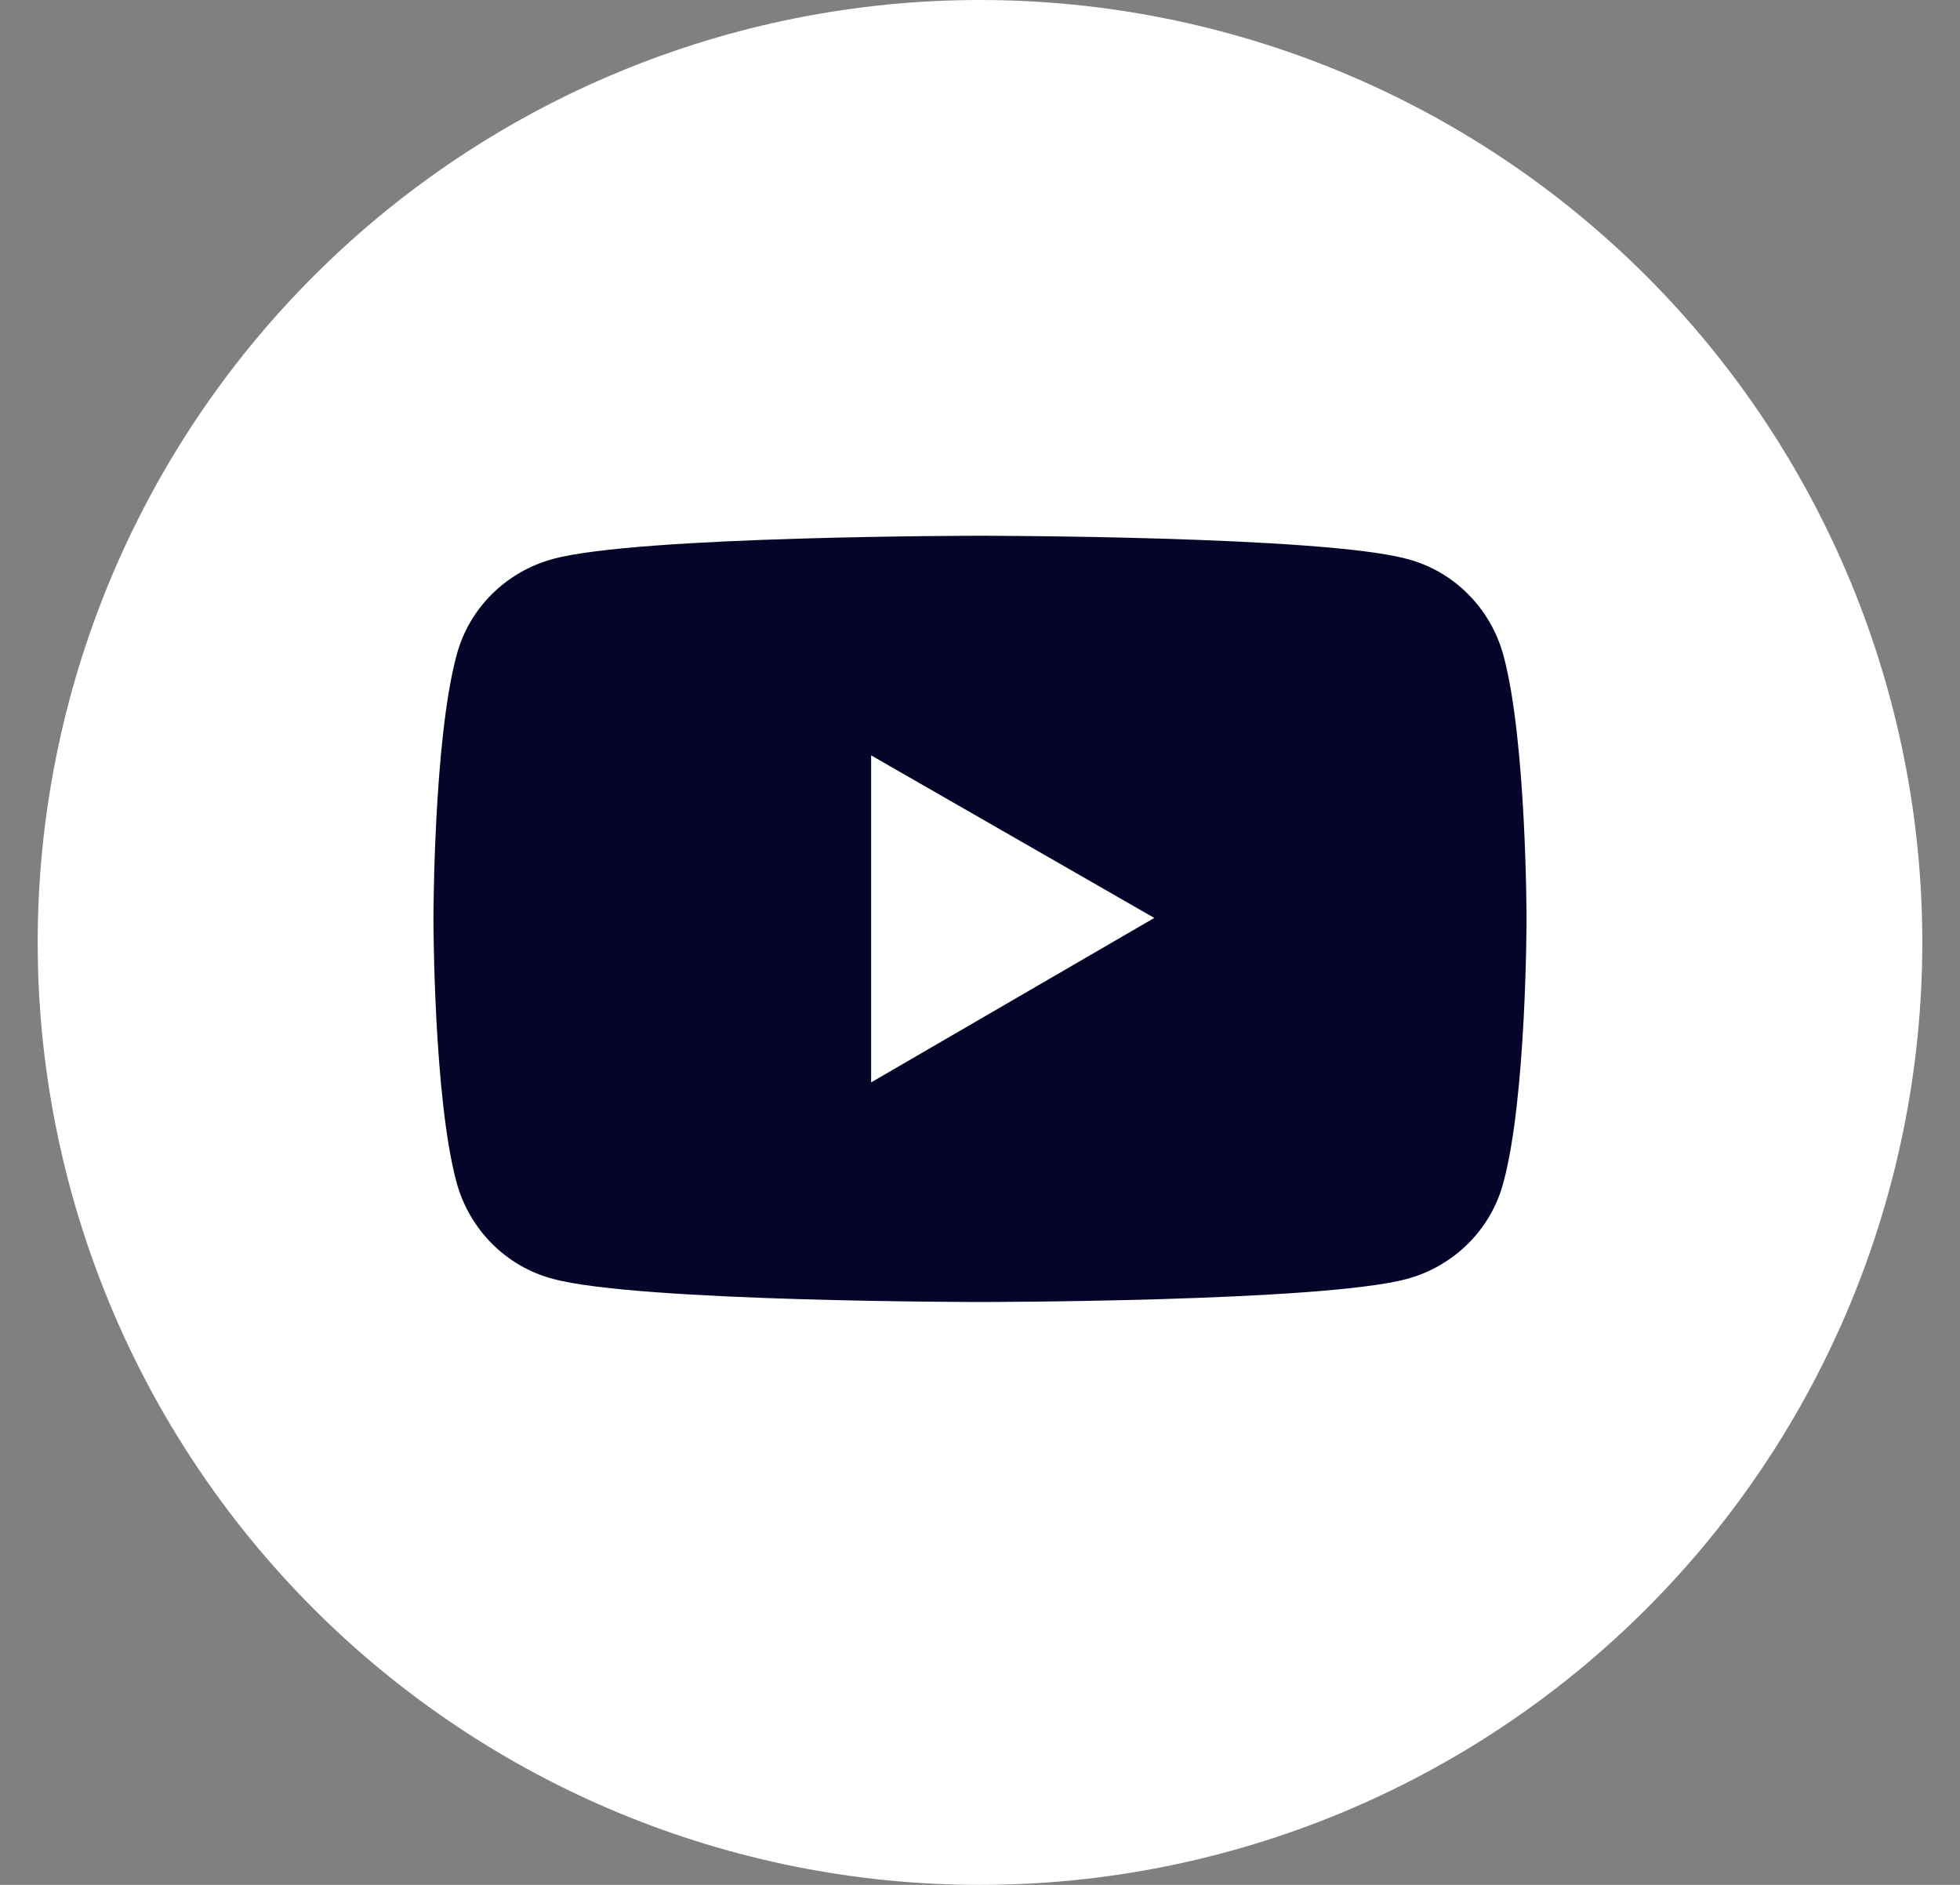
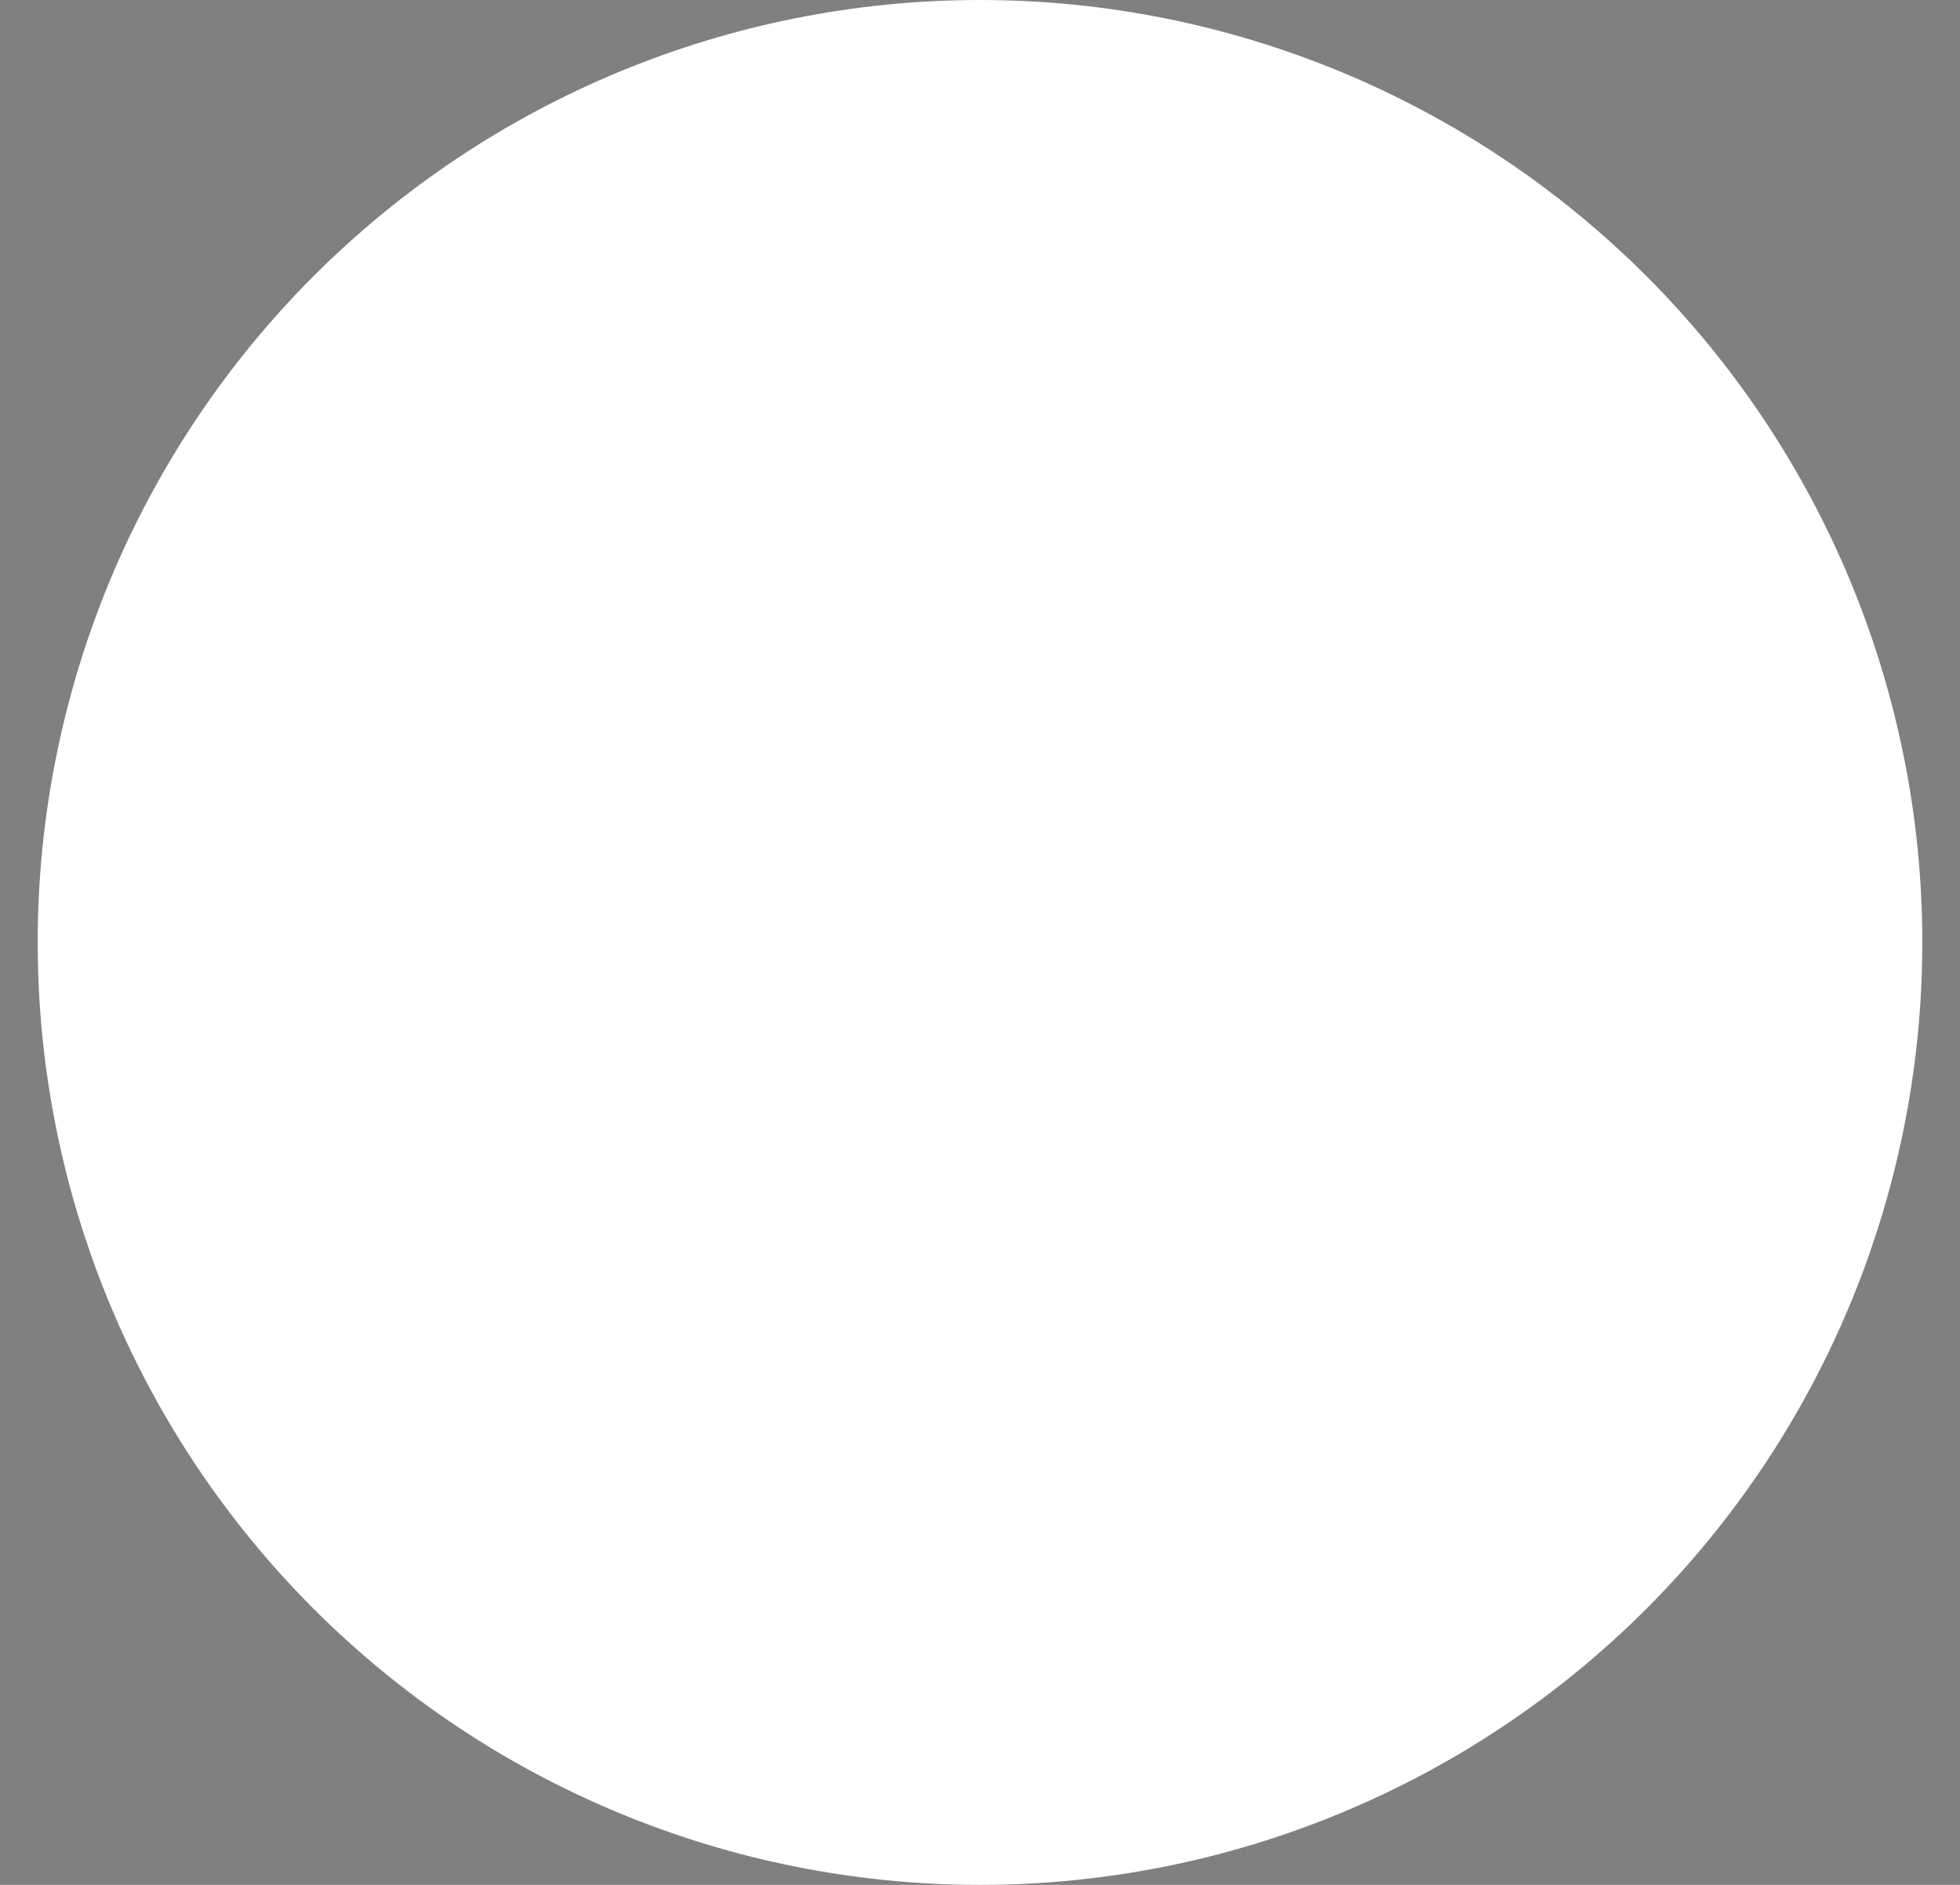
<svg xmlns="http://www.w3.org/2000/svg" width="26" height="25" viewBox="0 0 26 25" fill="none">
  <rect x="0" y="0" width="26" height="25" fill="#808080" stroke="none" />
  <g clip-path="url(#clip0_795_3502)">
    <path d="M0.5 12.5C0.5 15.815 1.817 18.995 4.161 21.339C6.505 23.683 9.685 25 13 25C16.315 25 19.495 23.683 21.839 21.339C24.183 18.995 25.5 15.815 25.5 12.5C25.5 9.185 24.183 6.005 21.839 3.661C19.495 1.317 16.315 0 13 0C9.685 0 6.505 1.317 4.161 3.661C1.817 6.005 0.5 9.185 0.5 12.5Z" fill="white" />
-     <path d="M19.944 8.694C19.775 8.069 19.288 7.575 18.663 7.413C17.531 7.106 13 7.106 13 7.106C13 7.106 8.469 7.106 7.338 7.413C6.713 7.581 6.219 8.069 6.056 8.694C5.75 9.825 5.75 12.188 5.75 12.188C5.75 12.188 5.75 14.55 6.056 15.681C6.225 16.306 6.713 16.8 7.338 16.963C8.469 17.269 13 17.269 13 17.269C13 17.269 17.531 17.269 18.663 16.963C19.288 16.794 19.781 16.306 19.944 15.681C20.25 14.55 20.25 12.188 20.25 12.188C20.25 12.188 20.25 9.825 19.944 8.694ZM11.556 14.356V10.019L15.312 12.175L11.556 14.356Z" fill="#050529" />
  </g>
  <defs>
    <clipPath id="clip0_795_3502">
      <rect width="25" height="25" fill="white" transform="translate(0.5)" />
    </clipPath>
  </defs>
</svg>